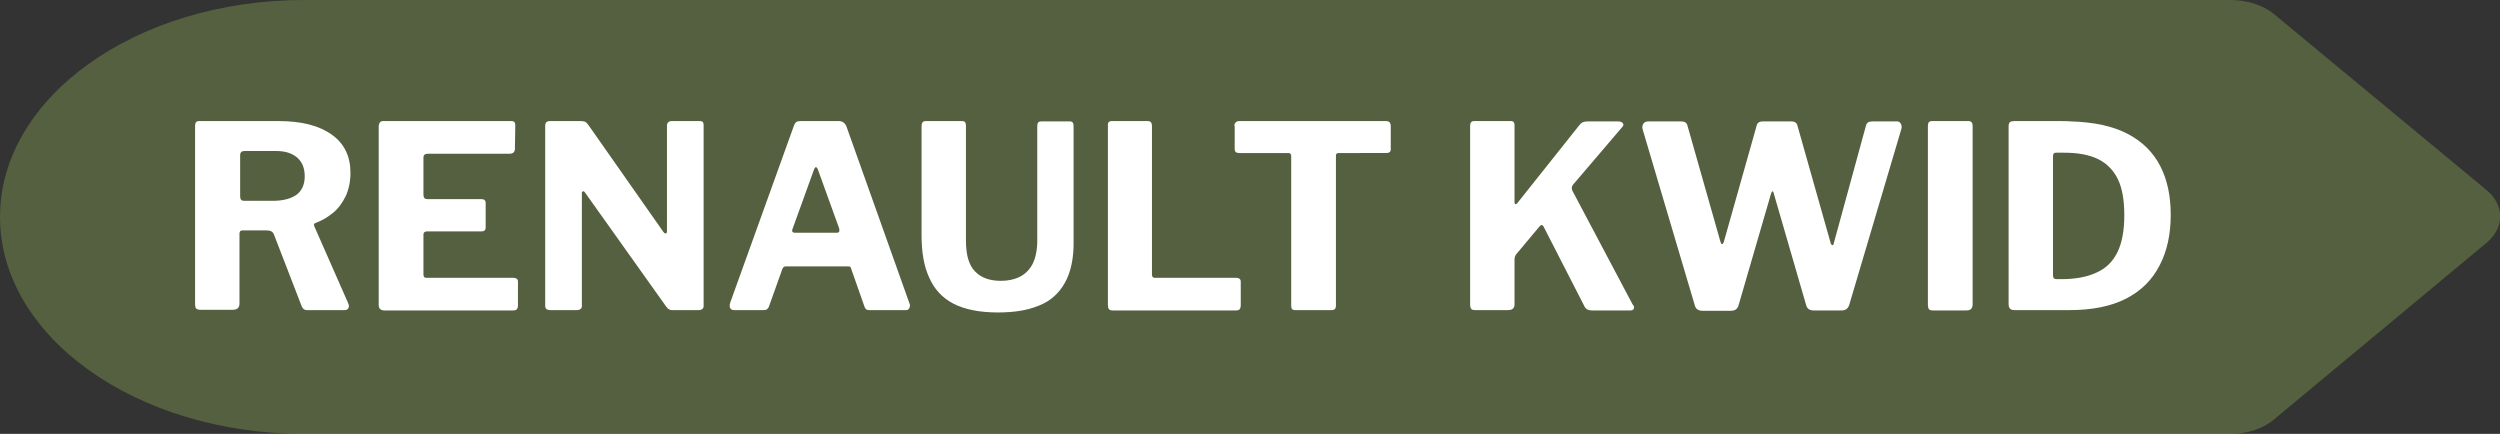
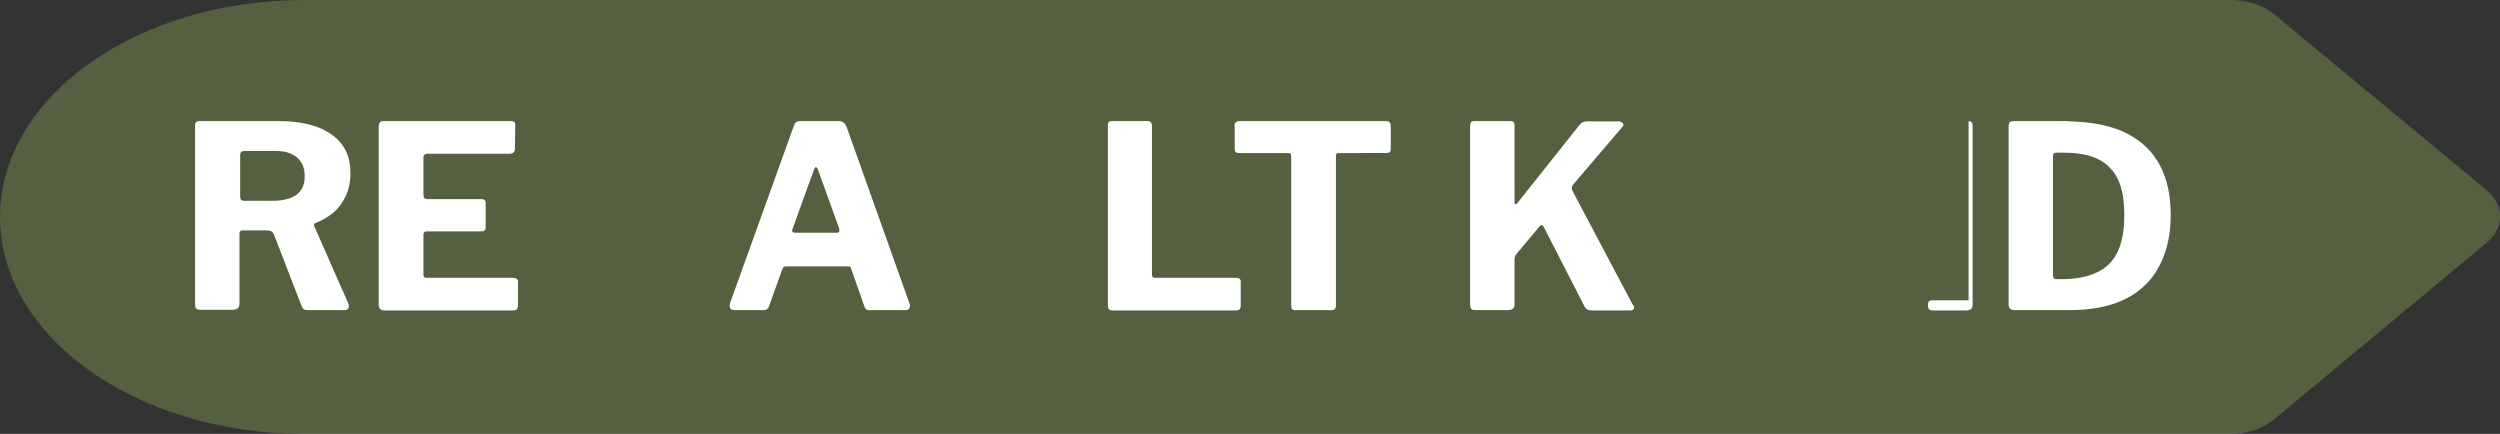
<svg xmlns="http://www.w3.org/2000/svg" version="1.1" id="Capa_1" x="0px" y="0px" viewBox="0 0 743.3 129" style="enable-background:new 0 0 743.3 129;" xml:space="preserve">
  <rect x="0" y="0" width="743.3" height="129" fill="#333333" stroke="none" />
  <style type="text/css">
	.st0{opacity:0.3;fill:#A1C85A;enable-background:new    ;}
	.st1{fill:#FFFFFF;}
</style>
  <path class="st0" d="M739.3,56.5L676,4.1c-3.2-2.6-7.9-4.1-12.8-4.1h-160H250.4h-160C40.5,0,0,28.9,0,64.5  C0,100.1,40.5,129,90.4,129h160h252.8h160c4.9,0,9.6-1.5,12.8-4.2l63.3-52.6C744.7,67.7,744.7,61,739.3,56.5z" />
  <g>
    <path class="st1" d="M103.6,91.6c-0.2,0.4-0.6,0.6-1.1,0.6H91.3c-0.9,0-1.4-0.5-1.7-1.4l-8.2-21.2c-0.3-0.7-1-1.1-2.1-1.1h-7.2   c-0.4,0-0.6,0.1-0.7,0.3c-0.1,0.2-0.2,0.4-0.2,0.5v21c0,1.2-0.7,1.8-2,1.8h-9.6c-0.6,0-1-0.1-1.3-0.4c-0.2-0.3-0.3-0.6-0.3-1.1   V37.4c0-1,0.4-1.4,1.2-1.4h23.6c6.8,0,12,1.3,15.8,4c3.8,2.7,5.6,6.5,5.6,11.4c0,2.6-0.5,4.9-1.4,6.9c-1,2-2.2,3.7-3.8,5   c-1.6,1.3-3.3,2.3-5.2,3c-0.5,0.2-0.6,0.5-0.3,1.1l10,22.7C103.8,90.8,103.8,91.2,103.6,91.6z M88.3,57.8c1.5-1.2,2.3-3,2.3-5.4   c0-2.5-0.8-4.3-2.3-5.6c-1.6-1.3-3.6-1.9-6.2-1.9h-9.3c-1,0-1.4,0.4-1.4,1.3v12.2c0,0.9,0.4,1.3,1.1,1.3h9.3   C84.5,59.6,86.7,59,88.3,57.8z" />
    <path class="st1" d="M113.9,36h38.2c0.8,0,1.1,0.4,1.1,1.3l-0.1,6.8c0,1.1-0.5,1.6-1.6,1.6h-24.2c-1,0-1.4,0.4-1.4,1.2v11   c0,0.9,0.4,1.3,1.1,1.3h16.1c0.9,0,1.3,0.4,1.3,1.2v7.3c0,0.3-0.1,0.6-0.3,0.8c-0.2,0.2-0.5,0.3-0.9,0.3H127   c-0.7,0-1.1,0.3-1.1,0.9v11.9c0,0.7,0.3,1,0.8,1h25.9c0.9,0,1.4,0.4,1.4,1.1v7.2c0,0.4-0.1,0.7-0.3,1c-0.2,0.3-0.6,0.4-1.2,0.4   h-38.2c-1.1,0-1.7-0.5-1.7-1.6V37.4C112.7,36.5,113.1,36,113.9,36z" />
-     <path class="st1" d="M208.2,36c0.7,0,1,0.4,1,1.1V91c0,0.4-0.1,0.6-0.4,0.9c-0.3,0.2-0.6,0.3-1.1,0.3h-7.7c-0.4,0-0.7,0-1-0.2   c-0.3-0.1-0.6-0.4-0.9-0.8l-24.2-34c-0.2-0.3-0.4-0.4-0.6-0.3c-0.2,0.1-0.3,0.2-0.3,0.5v33.4c0.1,0.9-0.5,1.4-1.5,1.4h-7.9   c-1,0-1.5-0.4-1.5-1.3V37.4c0-1,0.5-1.4,1.4-1.4h9.2c0.6,0,1,0.1,1.3,0.2c0.3,0.2,0.6,0.5,0.9,0.9l22.3,31.8   c0.3,0.4,0.6,0.6,0.8,0.5c0.2,0,0.3-0.3,0.3-0.8V37.4c0-0.9,0.5-1.4,1.4-1.4H208.2z" />
    <path class="st1" d="M217.1,91.6c-0.2-0.4-0.2-0.9,0-1.6L236,37.5c0.2-0.6,0.4-0.9,0.7-1.2c0.3-0.2,0.7-0.3,1.3-0.3h11.4   c1.1,0,1.9,0.6,2.3,1.7l18.7,52.5c0.2,0.4,0.2,0.8,0,1.3c-0.2,0.5-0.5,0.7-0.9,0.7h-11.1c-0.8,0-1.2-0.4-1.4-1.1l-3.9-11.1   c-0.1-0.3-0.1-0.5-0.3-0.6c-0.1-0.2-0.4-0.2-0.7-0.2h-18.5c-0.5,0-0.8,0.3-1,0.8l-4,11.2c-0.1,0.3-0.3,0.5-0.5,0.7   c-0.2,0.2-0.6,0.3-1.1,0.3h-8.7C217.7,92.2,217.3,92,217.1,91.6z M248.8,69.2c0.7,0,0.9-0.4,0.7-1.3l-6.4-17.7   c-0.2-0.3-0.3-0.5-0.5-0.5c-0.2,0-0.3,0.2-0.5,0.5l-6.4,17.7c-0.4,0.9-0.1,1.3,0.7,1.3H248.8z" />
-     <path class="st1" d="M316.6,84.1c-1.8,3.2-4.4,5.5-7.8,6.8c-3.4,1.4-7.4,2-12.1,2c-5.5,0-9.9-0.9-13.2-2.6   c-3.3-1.7-5.7-4.3-7.2-7.7C274.7,79.2,274,75,274,70V37.5c0-1,0.4-1.5,1.2-1.5h10.9c0.8,0,1.1,0.5,1.1,1.4v34.3   c0,4.1,0.9,7.2,2.7,9c1.8,1.9,4.4,2.8,7.7,2.8c2.1,0,4-0.4,5.6-1.2c1.6-0.8,2.9-2.1,3.8-3.8c0.9-1.8,1.4-4.1,1.4-7v-34   c0-1,0.4-1.4,1.1-1.4h8.6c0.8,0,1.1,0.5,1.1,1.4v34C319.3,76.7,318.4,80.9,316.6,84.1z" />
    <path class="st1" d="M330.5,36h10.8c0.8,0,1.2,0.5,1.2,1.4v44.2c0,0.7,0.3,1,0.8,1h24.2c0.9,0,1.4,0.4,1.4,1.1v7.2   c0,0.4-0.1,0.7-0.3,1c-0.2,0.3-0.6,0.4-1.1,0.4H331c-0.7,0-1.1-0.1-1.3-0.4c-0.2-0.3-0.3-0.7-0.3-1.2V37.4   C329.3,36.5,329.7,36,330.5,36z" />
    <path class="st1" d="M367,37.4c0-0.4,0.1-0.7,0.4-1c0.3-0.3,0.6-0.4,1.1-0.4H412c0.6,0,0.9,0.1,1.2,0.4c0.2,0.3,0.3,0.6,0.3,1v7   c0,0.8-0.5,1.1-1.4,1.1H398c-0.6,0-0.8,0.3-0.8,0.8v44.5c0,1-0.4,1.4-1.3,1.4H385c-0.8,0-1.1-0.4-1.1-1.3V46.5c0-0.7-0.3-1-0.8-1   h-14.6c-1,0-1.4-0.4-1.4-1.1V37.4z" />
    <path class="st1" d="M485.8,91.7c-0.1,0.4-0.5,0.6-1.1,0.6h-11.4c-1.1,0-1.8-0.4-2.2-1.2l-12.2-23.8c-0.4-0.6-0.8-0.5-1.4,0.3   l-6.7,8c-0.3,0.4-0.5,0.9-0.5,1.6v13.3c0,1.2-0.7,1.7-2,1.7h-9.6c-0.7,0-1.1-0.1-1.3-0.4c-0.2-0.3-0.3-0.6-0.3-1.1V37.4   c0-1,0.4-1.4,1.2-1.4h10.9c0.8,0,1.1,0.4,1.1,1.3V60c0,0.5,0.1,0.7,0.3,0.7c0.2,0,0.4-0.1,0.6-0.4l18.3-23c0.3-0.4,0.6-0.7,1-0.9   c0.4-0.2,0.9-0.3,1.5-0.3h9.1c0.7,0,1.1,0.2,1.4,0.5c0.3,0.4,0.2,0.8-0.2,1.2l-14.6,17.1c-0.4,0.5-0.5,1.1-0.2,1.8l17.9,33.8   C485.8,90.9,485.9,91.3,485.8,91.7z" />
-     <path class="st1" d="M565.1,36.7c0.3,0.5,0.4,1,0.2,1.7l-15.5,52.3c-0.4,1.1-1.1,1.6-2.3,1.6h-8.2c-1.3,0-2-0.5-2.3-1.6l-9.6-33.1   c-0.1-0.5-0.2-0.7-0.4-0.7c-0.2,0-0.3,0.3-0.5,0.9l-9.6,33c-0.3,1.1-1.1,1.6-2.3,1.6h-8.4c-1.2,0-2-0.5-2.3-1.6l-15.5-52.3   c-0.2-0.7-0.1-1.2,0.2-1.7c0.3-0.5,0.8-0.7,1.6-0.7h9.5c0.7,0,1.1,0.1,1.4,0.3c0.3,0.2,0.5,0.5,0.6,0.9l9.8,34.5   c0.2,0.6,0.3,0.8,0.5,0.8s0.3-0.2,0.5-0.6l9.8-34.7c0.1-0.4,0.3-0.7,0.6-0.9c0.3-0.2,0.7-0.3,1.4-0.3h8.1c0.7,0,1.1,0.1,1.4,0.3   c0.3,0.2,0.5,0.5,0.6,0.9l9.9,35c0.1,0.4,0.3,0.5,0.5,0.6c0.2,0,0.3-0.1,0.4-0.5l9.6-35.1c0.1-0.4,0.3-0.7,0.6-0.9   c0.3-0.2,0.8-0.3,1.4-0.3h6.8C564.3,36,564.8,36.2,565.1,36.7z" />
-     <path class="st1" d="M585.3,36c0.8,0,1.2,0.5,1.2,1.4v53.1c0,0.7-0.2,1.1-0.5,1.4c-0.3,0.3-0.8,0.4-1.6,0.4h-9.6   c-0.7,0-1.1-0.1-1.3-0.4c-0.2-0.3-0.3-0.7-0.3-1.2V37.4c0-1,0.4-1.4,1.2-1.4H585.3z" />
+     <path class="st1" d="M585.3,36c0.8,0,1.2,0.5,1.2,1.4v53.1c0,0.7-0.2,1.1-0.5,1.4c-0.3,0.3-0.8,0.4-1.6,0.4h-9.6   c-0.7,0-1.1-0.1-1.3-0.4c-0.2-0.3-0.3-0.7-0.3-1.2c0-1,0.4-1.4,1.2-1.4H585.3z" />
    <path class="st1" d="M602.5,36c1.5,0,3.2,0,4.9,0c1.7,0,3.3,0,4.8,0c1.5,0,2.7,0,3.6,0.1c6.8,0.2,12.4,1.4,16.8,3.7   c4.4,2.3,7.6,5.5,9.7,9.6c2.1,4.1,3.1,8.9,3.1,14.5c0,5.8-1.1,10.8-3.3,15c-2.2,4.3-5.5,7.6-10,9.9c-4.5,2.3-10.1,3.4-16.8,3.4   h-16.4c-1.2,0-1.7-0.6-1.7-1.8V37.6c0-0.6,0.1-1,0.4-1.3c0.3-0.2,0.7-0.3,1.3-0.3C599.7,36,600.9,36,602.5,36z M610.4,46.5v35.4   c0,0.7,0.3,1.1,1,1.1h1.4c4.1,0,7.6-0.6,10.4-1.9c2.8-1.2,4.9-3.2,6.3-6c1.4-2.8,2.1-6.5,2.1-11.1c0-4.4-0.6-8-1.9-10.7   c-1.3-2.7-3.3-4.7-5.9-6c-2.7-1.3-6-1.9-10.1-1.9h-2.4C610.6,45.4,610.4,45.8,610.4,46.5z" />
  </g>
</svg>